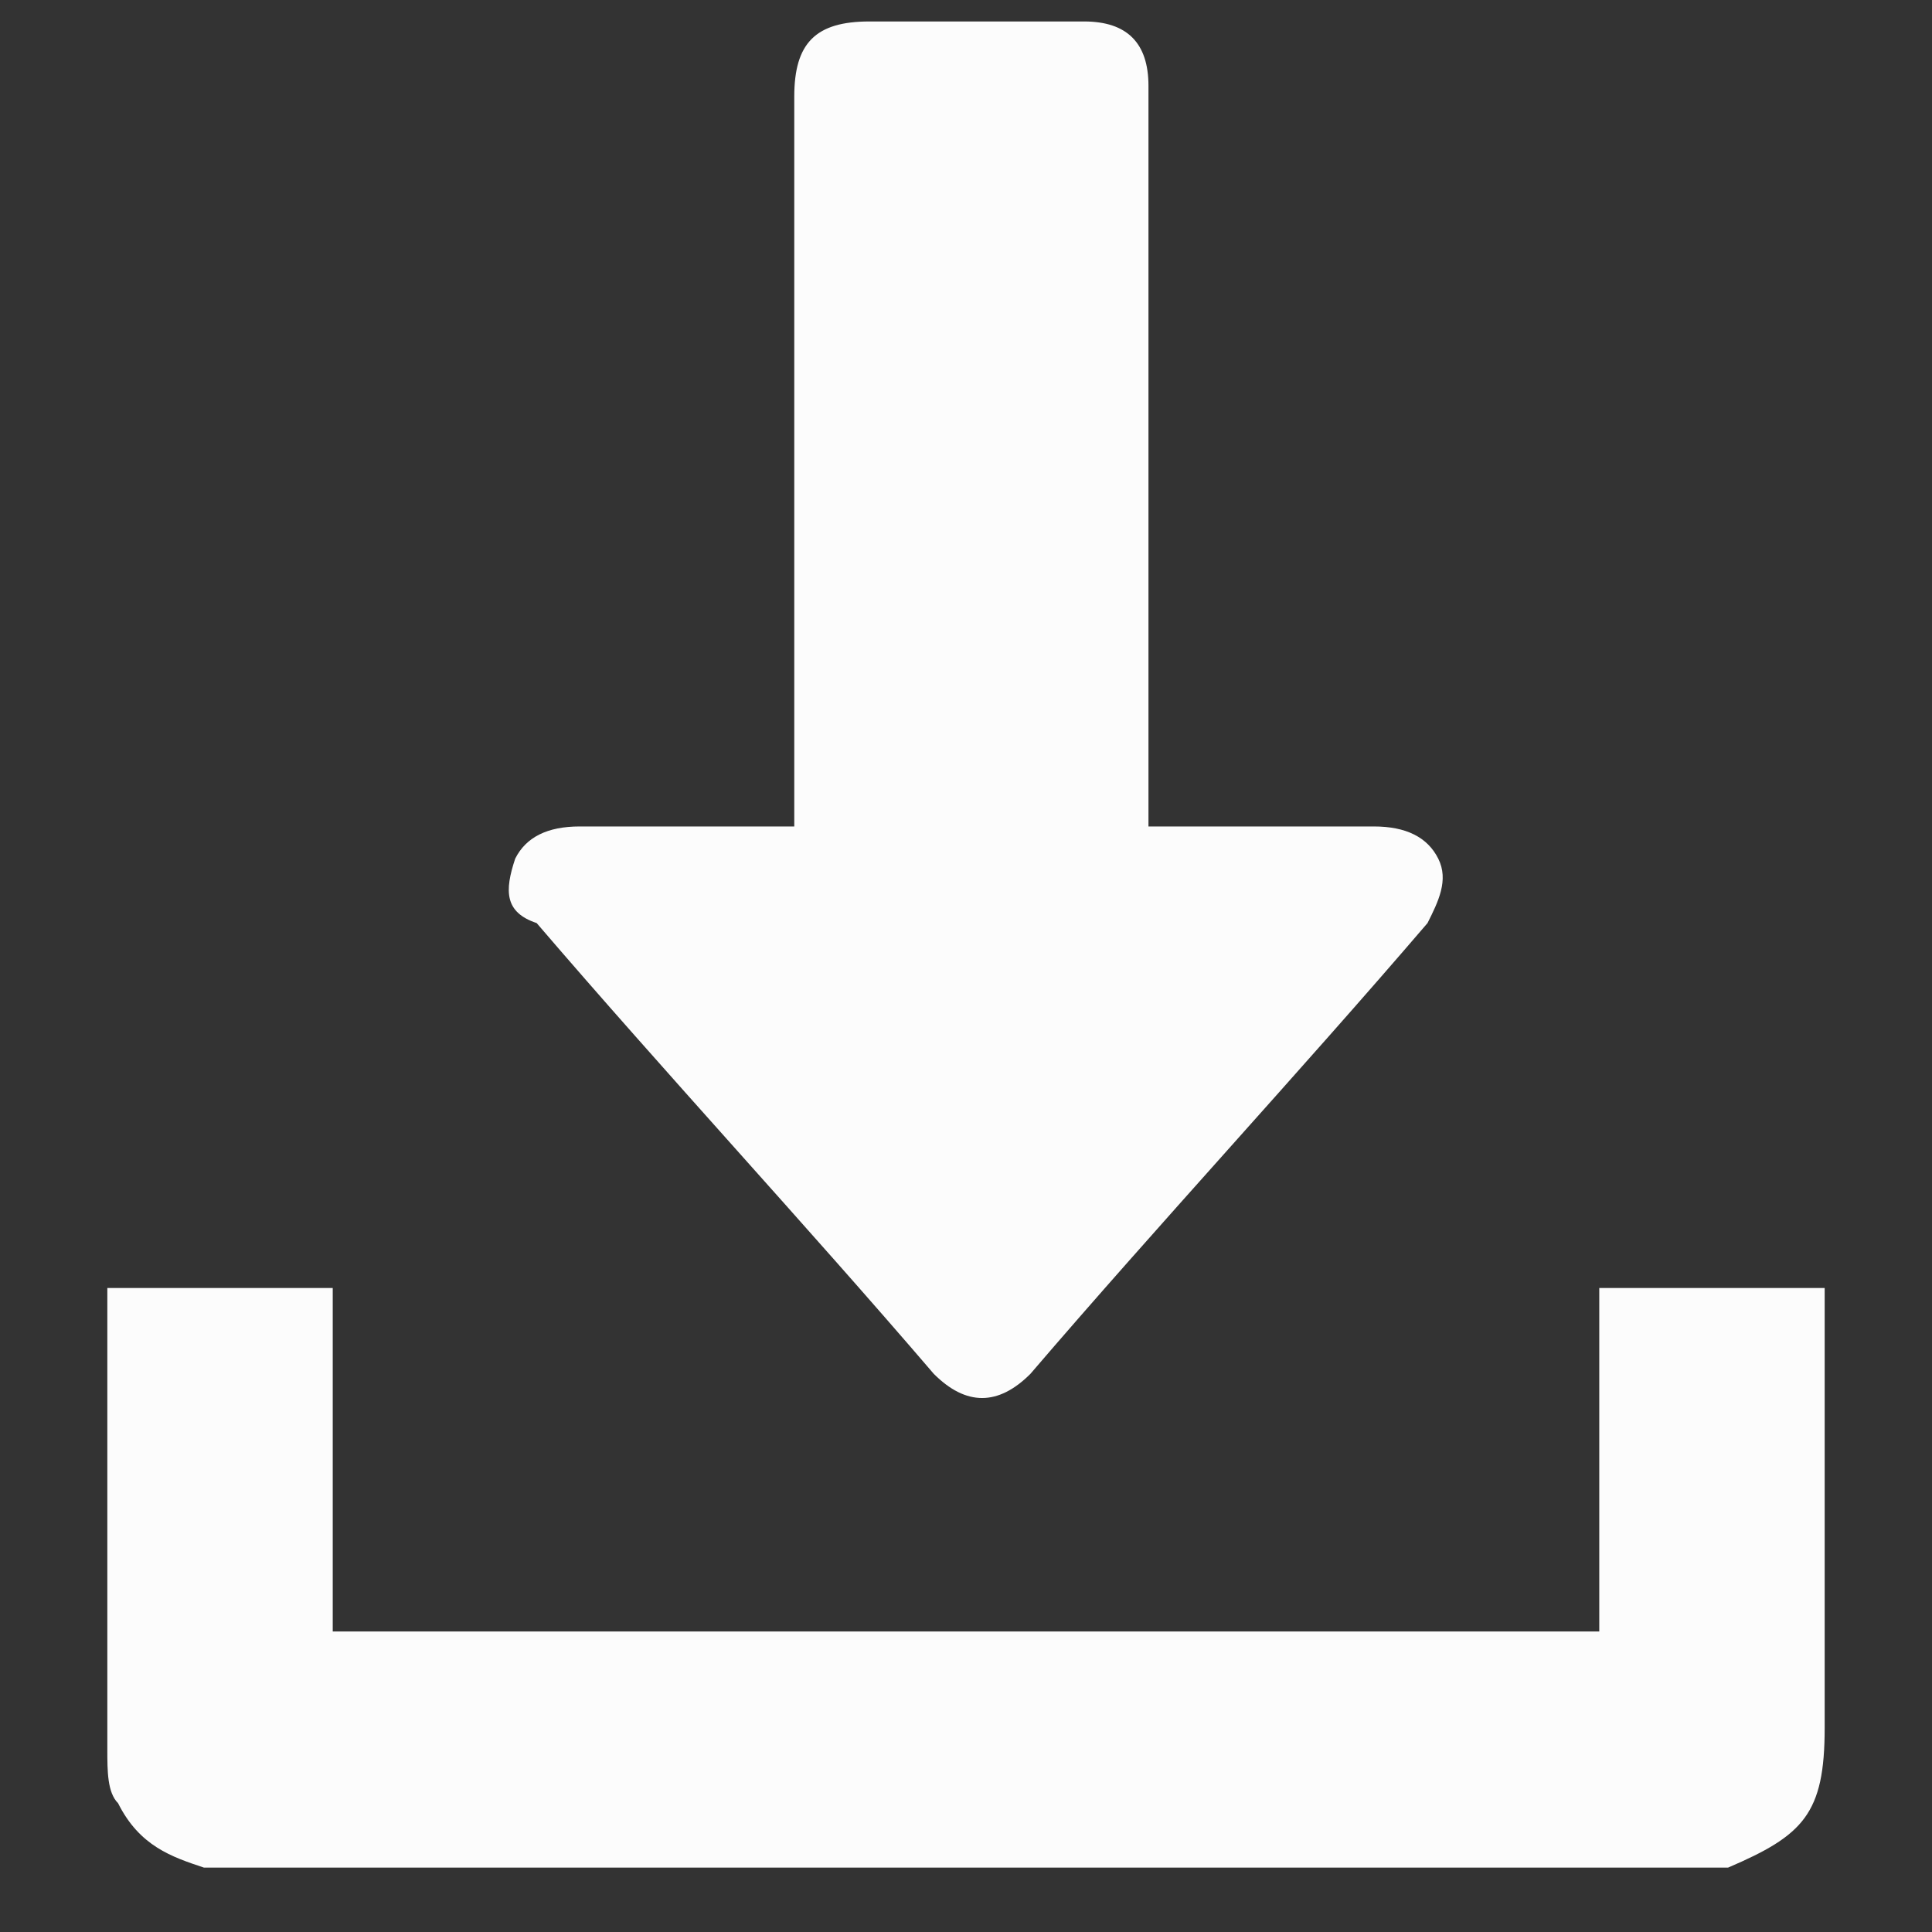
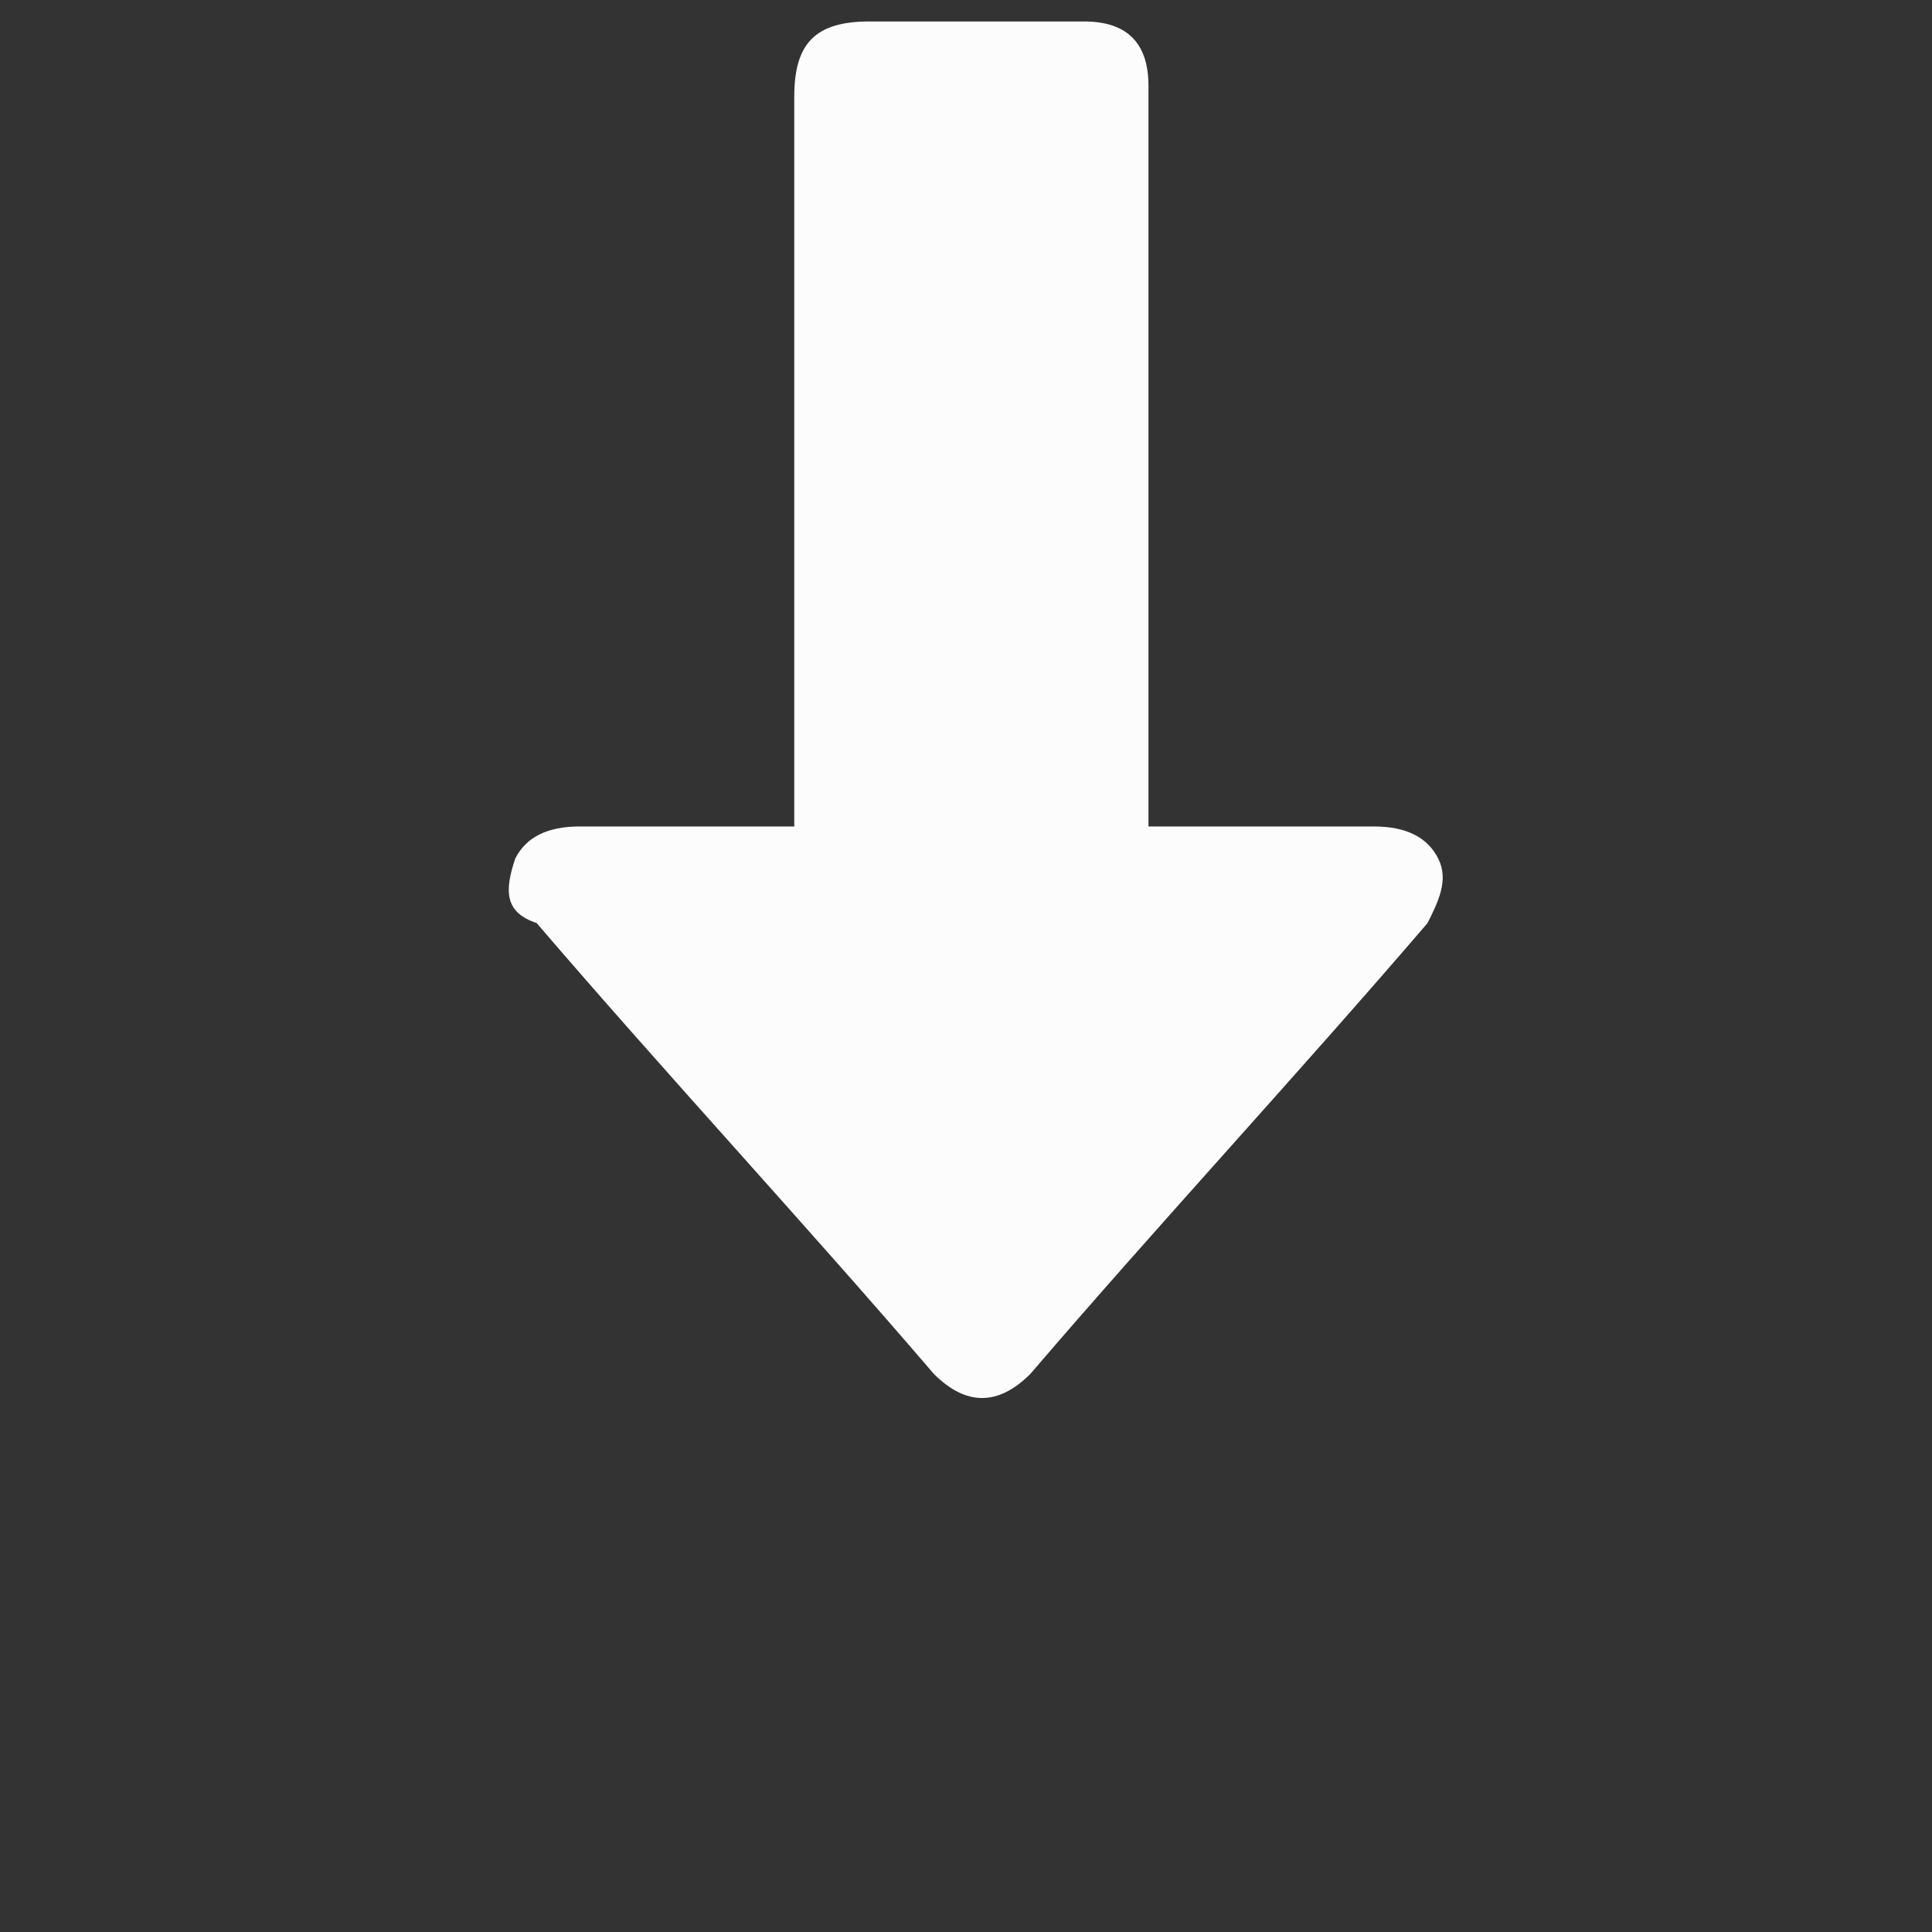
<svg xmlns="http://www.w3.org/2000/svg" version="1.1" id="Layer_1" x="0px" y="0px" viewBox="0 0 18 18" style="enable-background:new 0 0 18 18;" xml:space="preserve">
  <rect x="0" y="0" width="18" height="18" fill="#333333" stroke="none" />
  <style type="text/css">
	.st0{fill:none;}
	.st1{fill:#FCFCFC;}
</style>
-   <path class="st0" d="M0,0h18v18H0V0z" />
-   <path class="st1" d="M1.9,17.4c-0.3-0.1-0.6-0.2-0.8-0.6C1,16.7,1,16.5,1,16.3c0-1.4,0-2.8,0-4.2c0,0,0,0,0-0.1h2.1v3.2h11.8V12h2.1  v4.1c0,0.8-0.2,1-0.9,1.3L1.9,17.4z" />
+   <path class="st0" d="M0,0h18v18H0V0" />
  <path class="st1" d="M7.4,7.7V7.5c0-2.2,0-4.4,0-6.6c0-0.5,0.2-0.7,0.7-0.7c0.7,0,1.3,0,2,0c0.4,0,0.6,0.2,0.6,0.6  c0,2.2,0,4.5,0,6.7c0,0.1,0,0.1,0,0.2h0.2c0.6,0,1.2,0,1.9,0c0.3,0,0.5,0.1,0.6,0.3c0.1,0.2,0,0.4-0.1,0.6c-1.2,1.4-2.5,2.8-3.7,4.2  c-0.3,0.3-0.6,0.3-0.9,0c-1.2-1.4-2.5-2.8-3.7-4.2C4.7,8.5,4.7,8.3,4.8,8c0.1-0.2,0.3-0.3,0.6-0.3C6,7.7,6.7,7.7,7.4,7.7z" />
</svg>